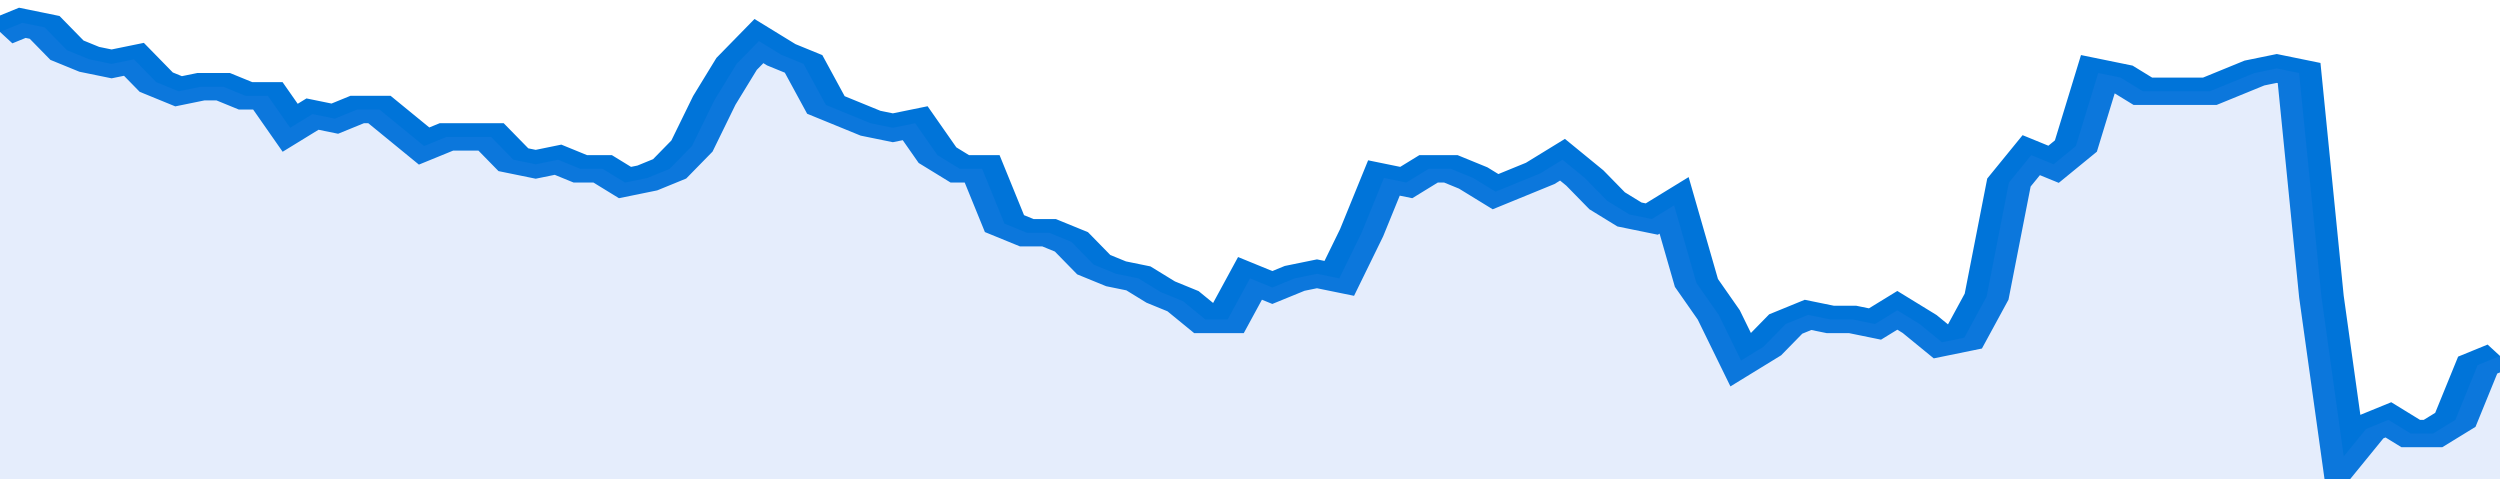
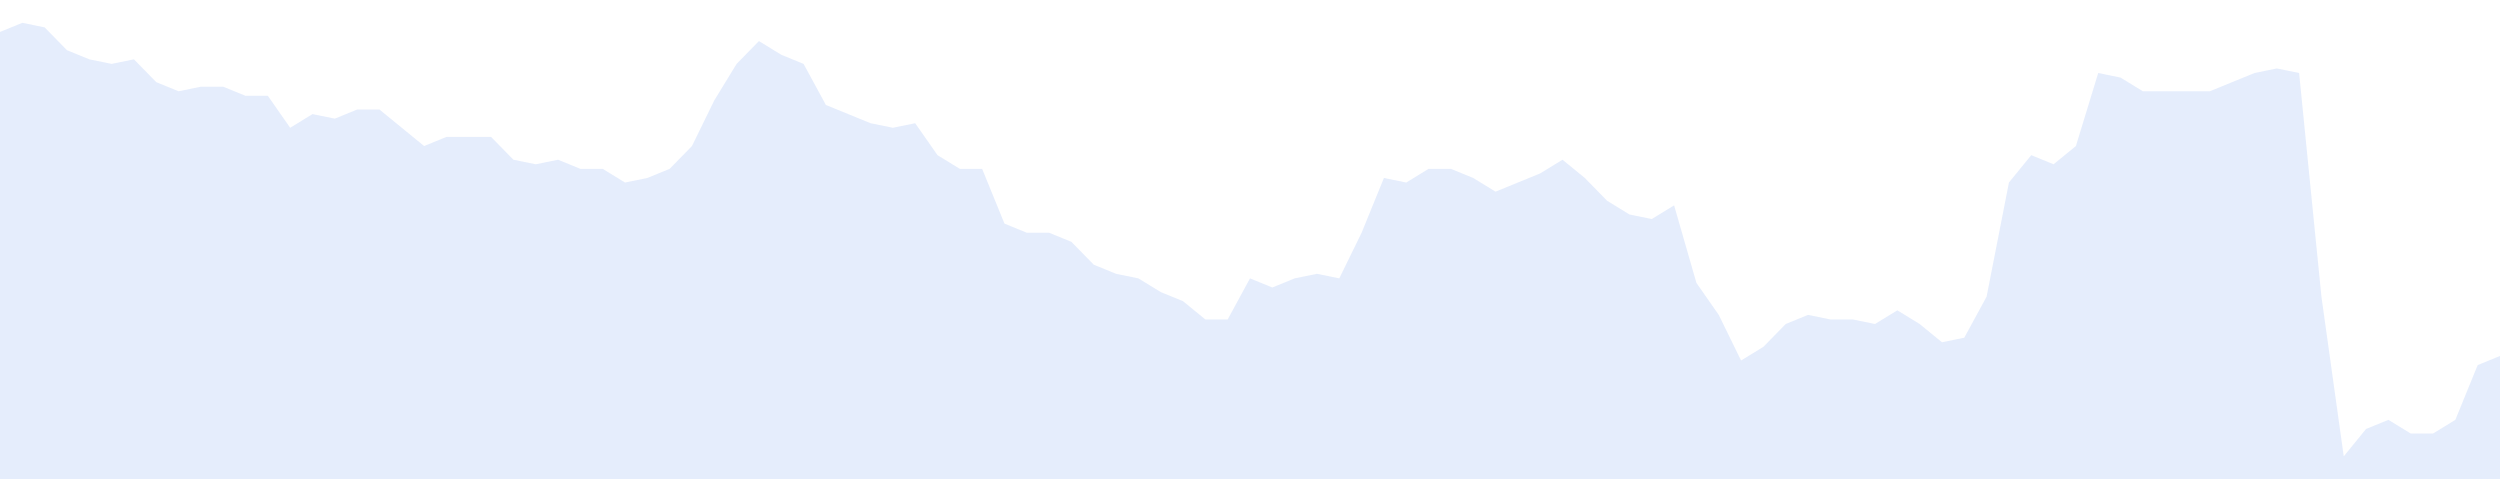
<svg xmlns="http://www.w3.org/2000/svg" viewBox="0 0 336 105" width="120" height="23" preserveAspectRatio="none">
-   <polyline fill="none" stroke="#0074d9" stroke-width="6" points="0, 7 3, 5 6, 6 9, 11 12, 13 15, 14 18, 13 21, 18 24, 20 27, 19 30, 19 33, 21 36, 21 39, 28 42, 25 45, 26 48, 24 51, 24 54, 28 57, 32 60, 30 63, 30 66, 30 69, 35 72, 36 75, 35 78, 37 81, 37 84, 40 87, 39 90, 37 93, 32 96, 22 99, 14 102, 9 105, 12 108, 14 111, 23 114, 25 117, 27 120, 28 123, 27 126, 34 129, 37 132, 37 135, 49 138, 51 141, 51 144, 53 147, 58 150, 60 153, 61 156, 64 159, 66 162, 70 165, 70 168, 61 171, 63 174, 61 177, 60 180, 61 183, 51 186, 39 189, 40 192, 37 195, 37 198, 39 201, 42 204, 40 207, 38 210, 35 213, 39 216, 44 219, 47 222, 48 225, 45 228, 62 231, 69 234, 79 237, 76 240, 71 243, 69 246, 70 249, 70 252, 71 255, 68 258, 71 261, 75 264, 74 267, 65 270, 40 273, 34 276, 36 279, 32 282, 16 285, 17 288, 20 291, 20 294, 20 297, 20 300, 18 303, 16 306, 15 309, 16 312, 65 315, 100 318, 94 321, 92 324, 95 327, 95 330, 92 333, 80 336, 78 336, 78 "> </polyline>
  <polygon fill="#5085ec" opacity="0.15" points="0, 105 0, 7 3, 5 6, 6 9, 11 12, 13 15, 14 18, 13 21, 18 24, 20 27, 19 30, 19 33, 21 36, 21 39, 28 42, 25 45, 26 48, 24 51, 24 54, 28 57, 32 60, 30 63, 30 66, 30 69, 35 72, 36 75, 35 78, 37 81, 37 84, 40 87, 39 90, 37 93, 32 96, 22 99, 14 102, 9 105, 12 108, 14 111, 23 114, 25 117, 27 120, 28 123, 27 126, 34 129, 37 132, 37 135, 49 138, 51 141, 51 144, 53 147, 58 150, 60 153, 61 156, 64 159, 66 162, 70 165, 70 168, 61 171, 63 174, 61 177, 60 180, 61 183, 51 186, 39 189, 40 192, 37 195, 37 198, 39 201, 42 204, 40 207, 38 210, 35 213, 39 216, 44 219, 47 222, 48 225, 45 228, 62 231, 69 234, 79 237, 76 240, 71 243, 69 246, 70 249, 70 252, 71 255, 68 258, 71 261, 75 264, 74 267, 65 270, 40 273, 34 276, 36 279, 32 282, 16 285, 17 288, 20 291, 20 294, 20 297, 20 300, 18 303, 16 306, 15 309, 16 312, 65 315, 100 318, 94 321, 92 324, 95 327, 95 330, 92 333, 80 336, 78 336, 105 " />
</svg>